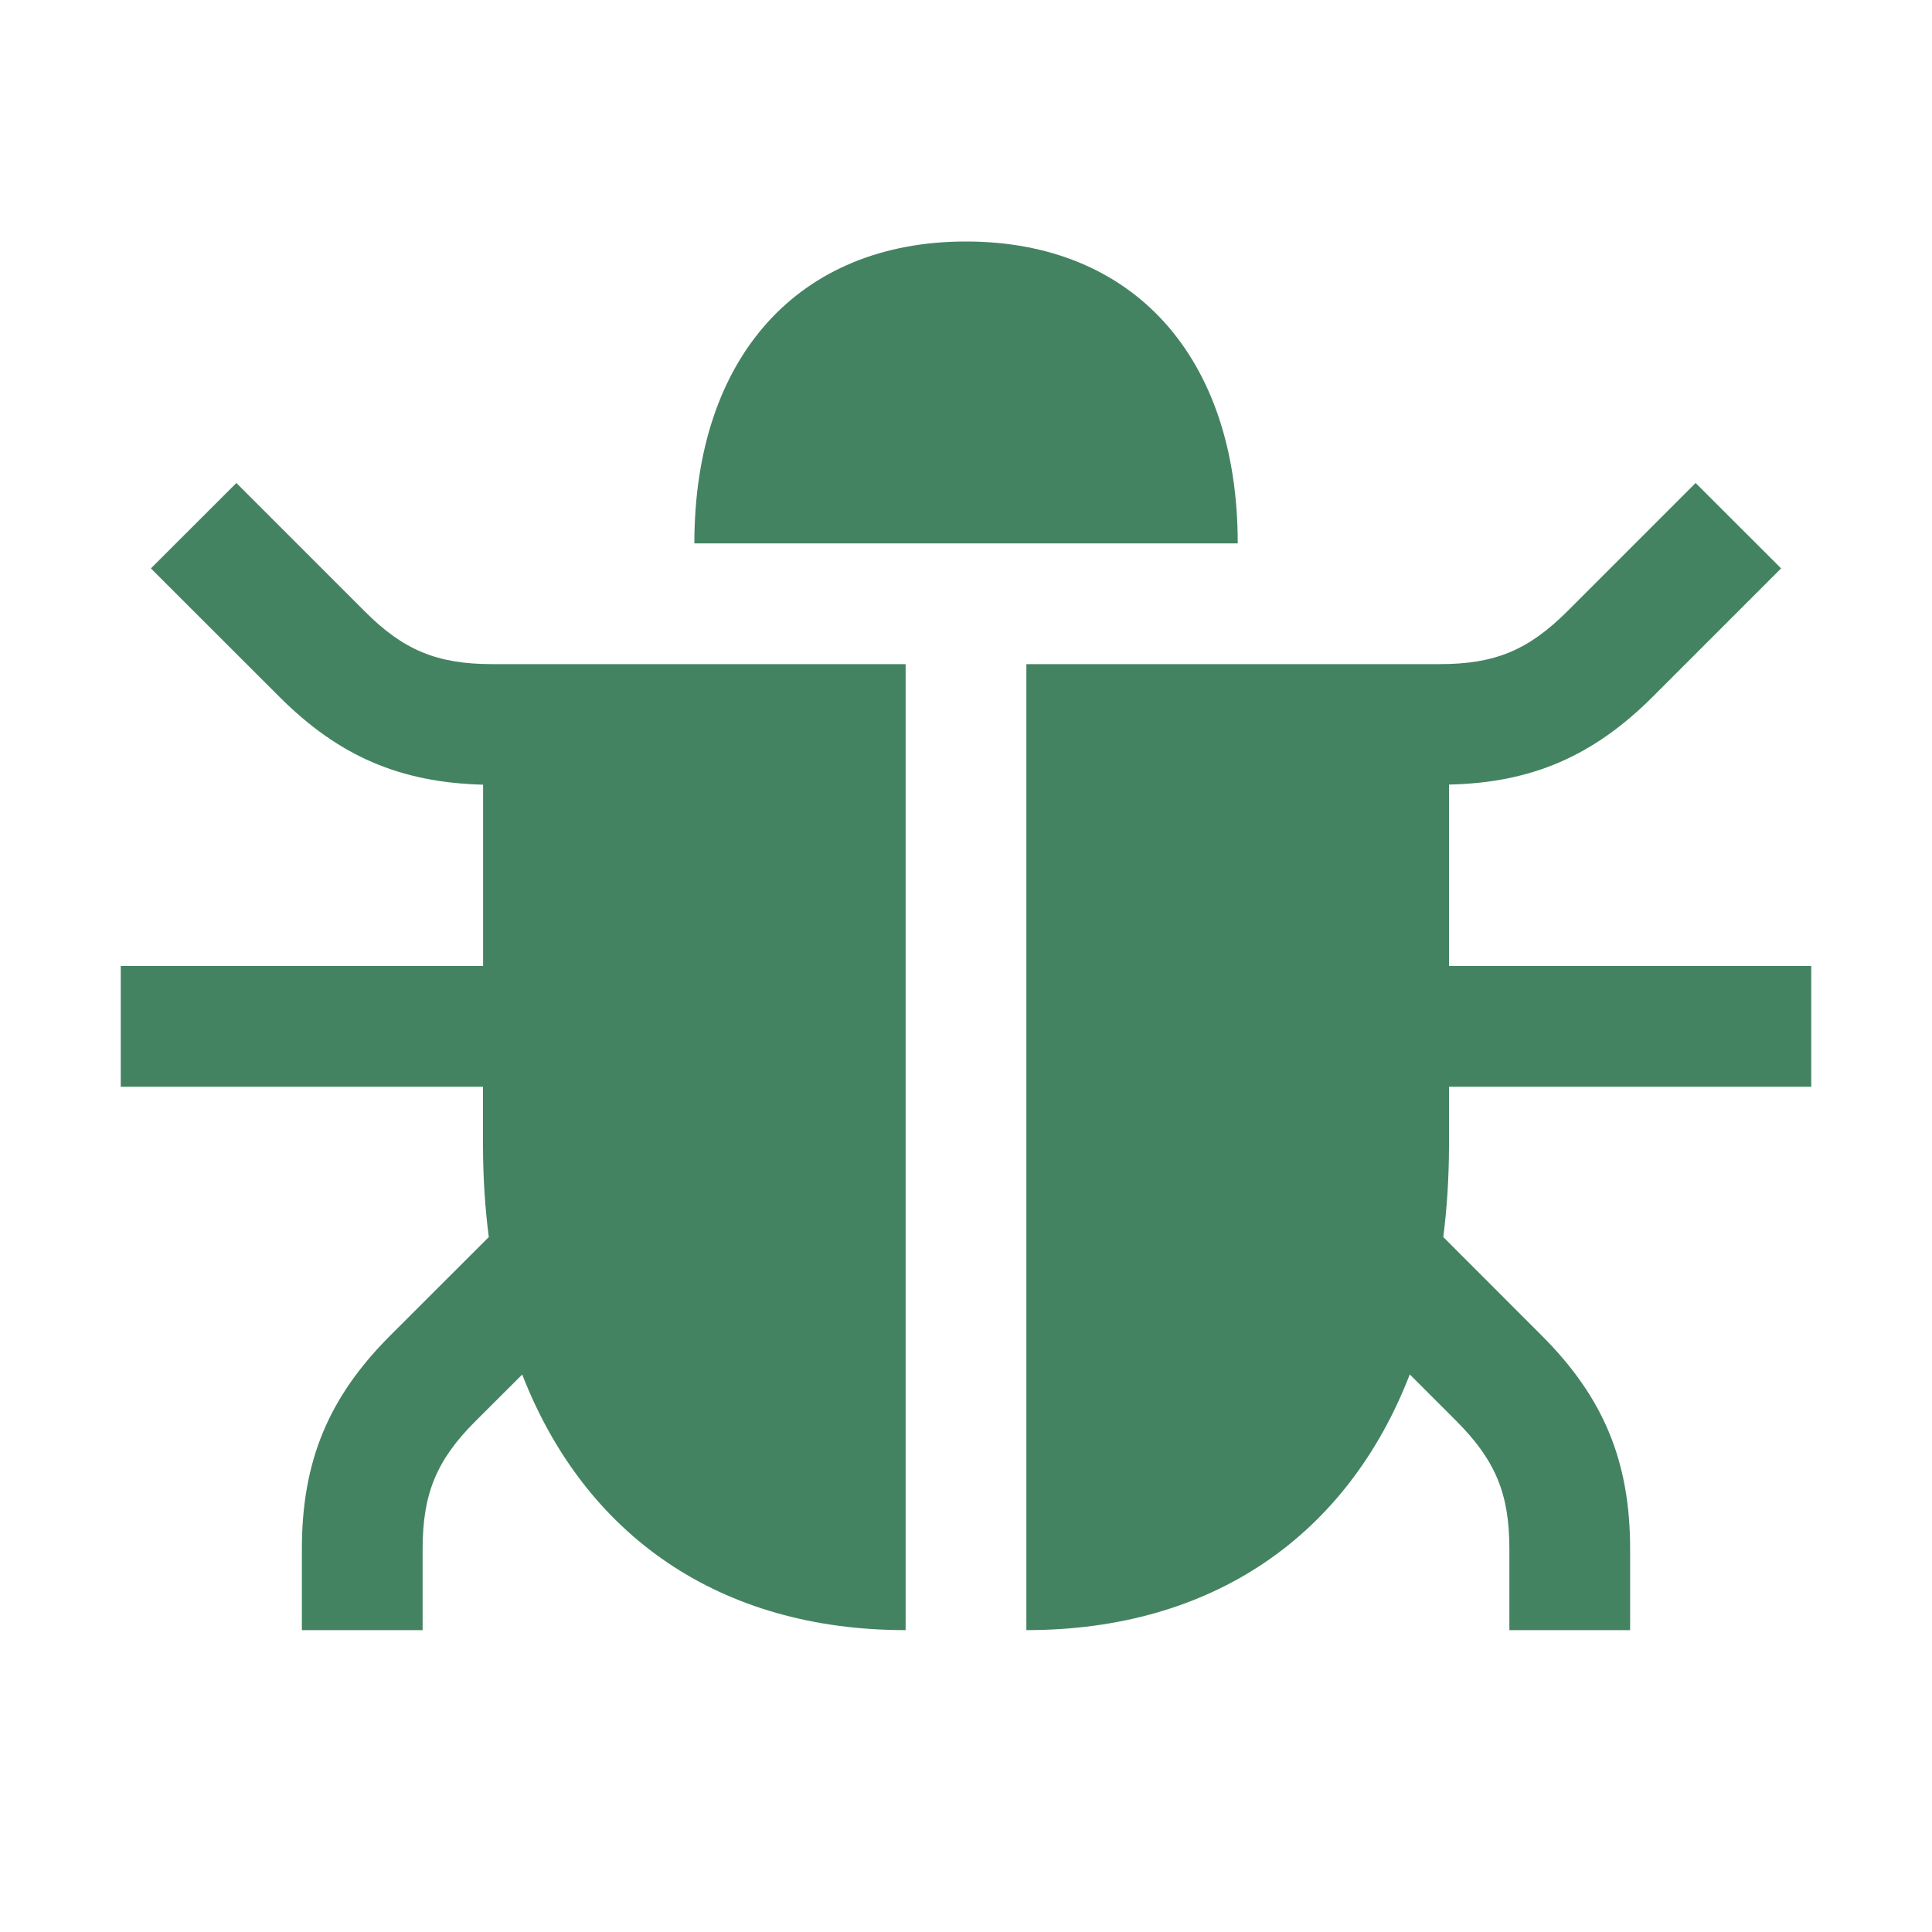
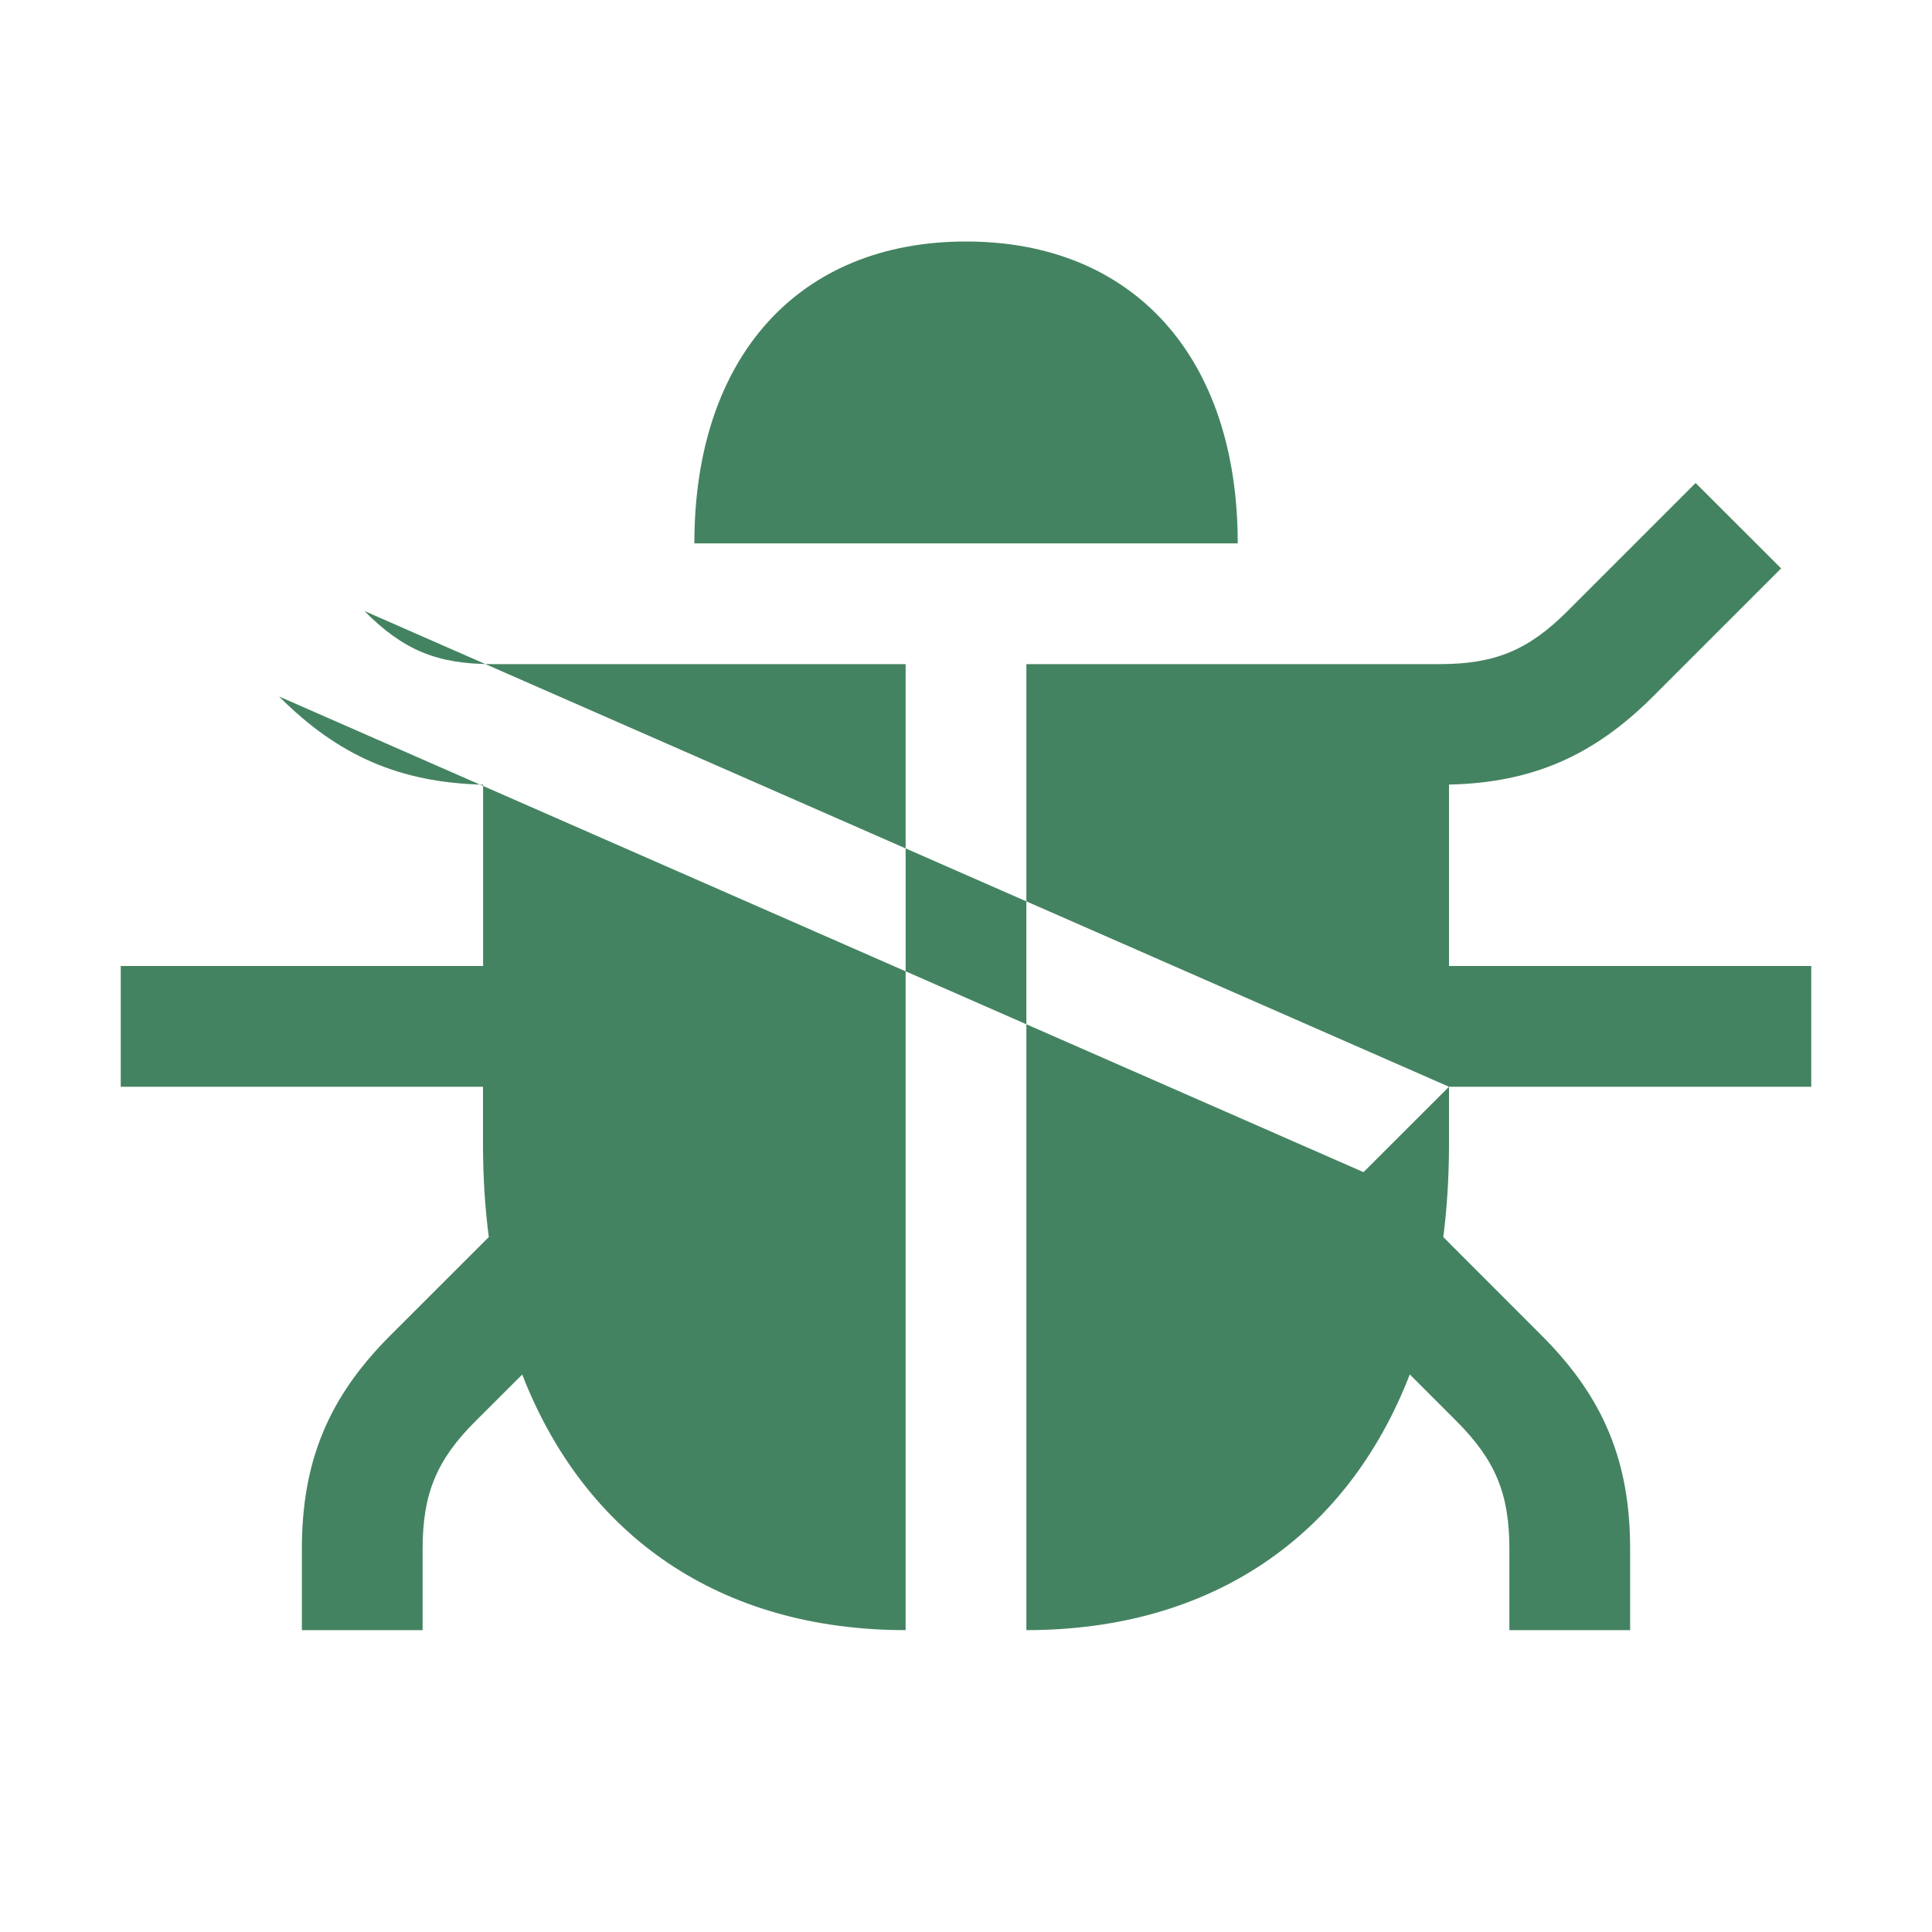
<svg xmlns="http://www.w3.org/2000/svg" viewBox="0 0 20 20" fill="#448361">
-   <path d="M10 2.5c-1.734 0-2.812 1.197-2.812 3.125h5.625C12.813 3.697 11.734 2.5 10 2.5m5 8.75h3.75V10H15V8.122c.856-.019 1.494-.294 2.113-.913l1.325-1.325L17.553 5l-1.325 1.325c-.406.406-.753.55-1.325.55h-4.278v10c1.922 0 3.322-.975 3.969-2.647l.481.481c.406.407.55.754.55 1.325v.841h1.25v-.84c0-.907-.275-1.57-.916-2.21l-1.018-1.019q.057-.445.059-.931zM3.772 6.325 2.447 5l-.885.884L2.889 7.21c.618.62 1.256.891 2.112.913V10H1.25v1.25H5v.625q.002.486.06.931l-1.02 1.019c-.64.64-.915 1.303-.915 2.21v.84h1.25v-.84c0-.572.144-.922.55-1.326l.481-.48c.65 1.671 2.047 2.646 3.969 2.646v-10H5.097c-.572 0-.922-.144-1.325-.55" fill="#448361" />
+   <path d="M10 2.5c-1.734 0-2.812 1.197-2.812 3.125h5.625C12.813 3.697 11.734 2.5 10 2.5m5 8.75h3.75V10H15V8.122c.856-.019 1.494-.294 2.113-.913l1.325-1.325L17.553 5l-1.325 1.325c-.406.406-.753.55-1.325.55h-4.278v10c1.922 0 3.322-.975 3.969-2.647l.481.481c.406.407.55.754.55 1.325v.841h1.25v-.84c0-.907-.275-1.57-.916-2.21l-1.018-1.019q.057-.445.059-.931zl-.885.884L2.889 7.21c.618.62 1.256.891 2.112.913V10H1.25v1.25H5v.625q.002.486.06.931l-1.02 1.019c-.64.64-.915 1.303-.915 2.21v.84h1.25v-.84c0-.572.144-.922.55-1.326l.481-.48c.65 1.671 2.047 2.646 3.969 2.646v-10H5.097c-.572 0-.922-.144-1.325-.55" fill="#448361" />
</svg>